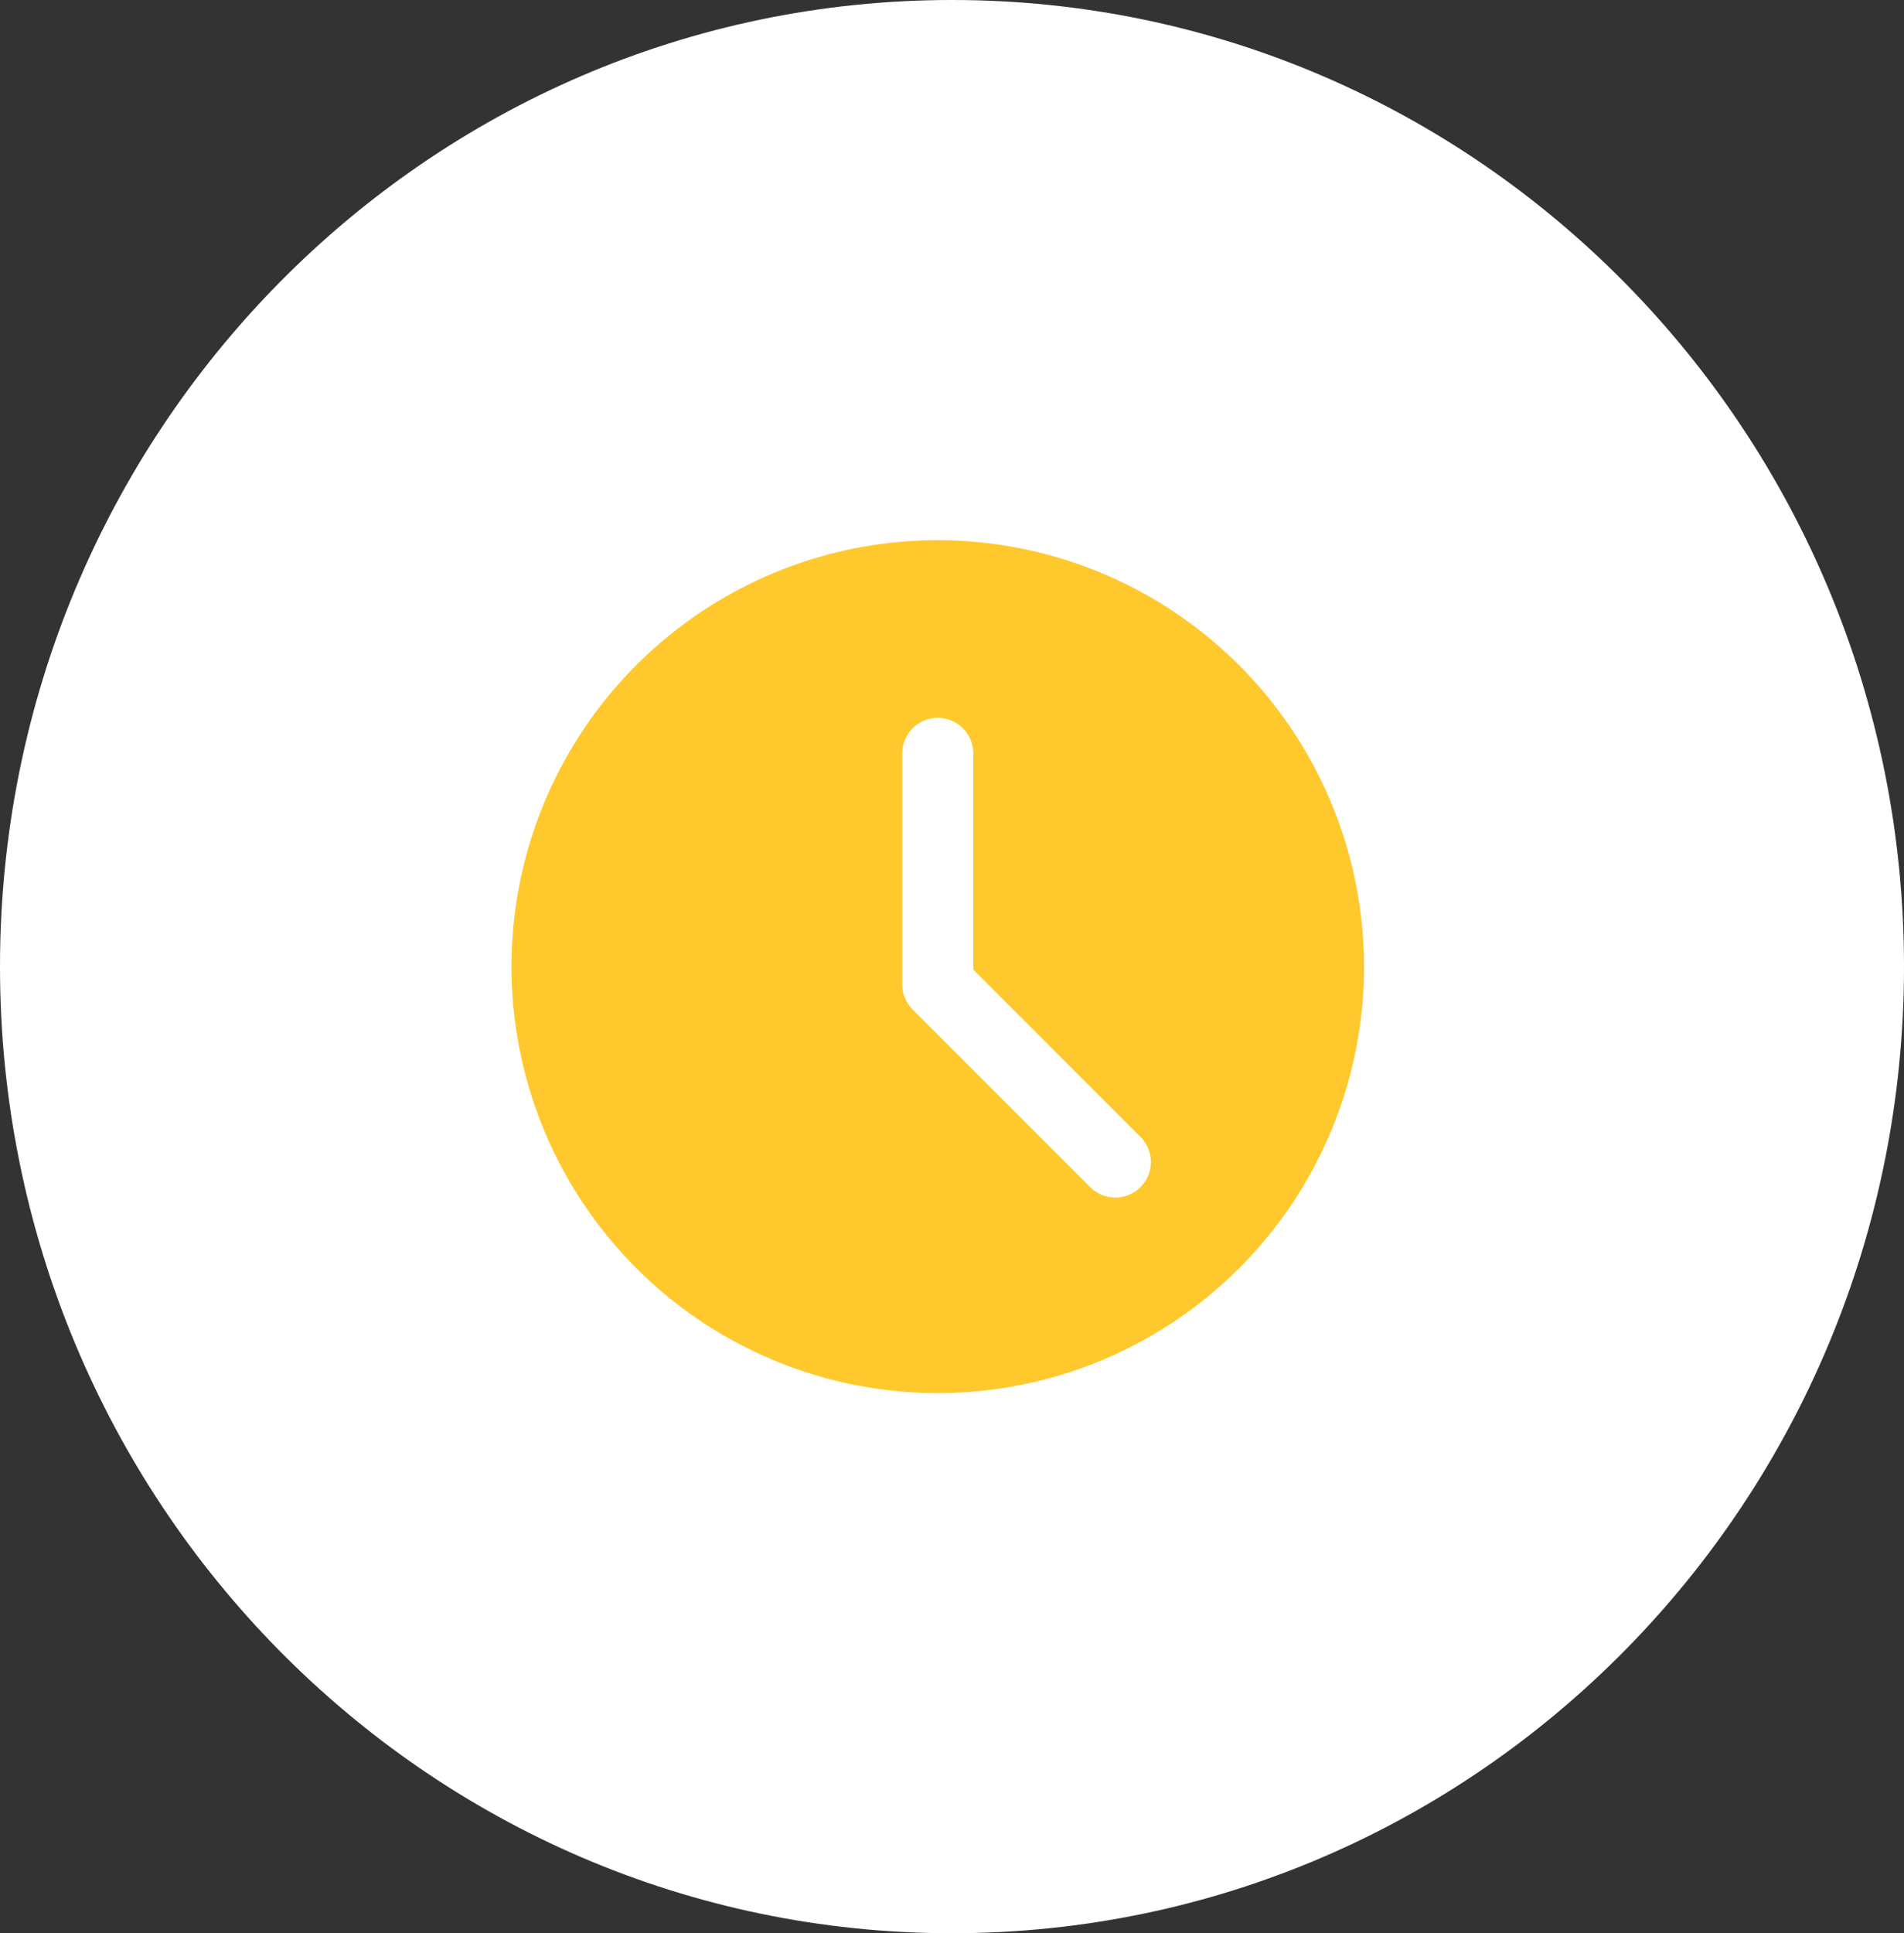
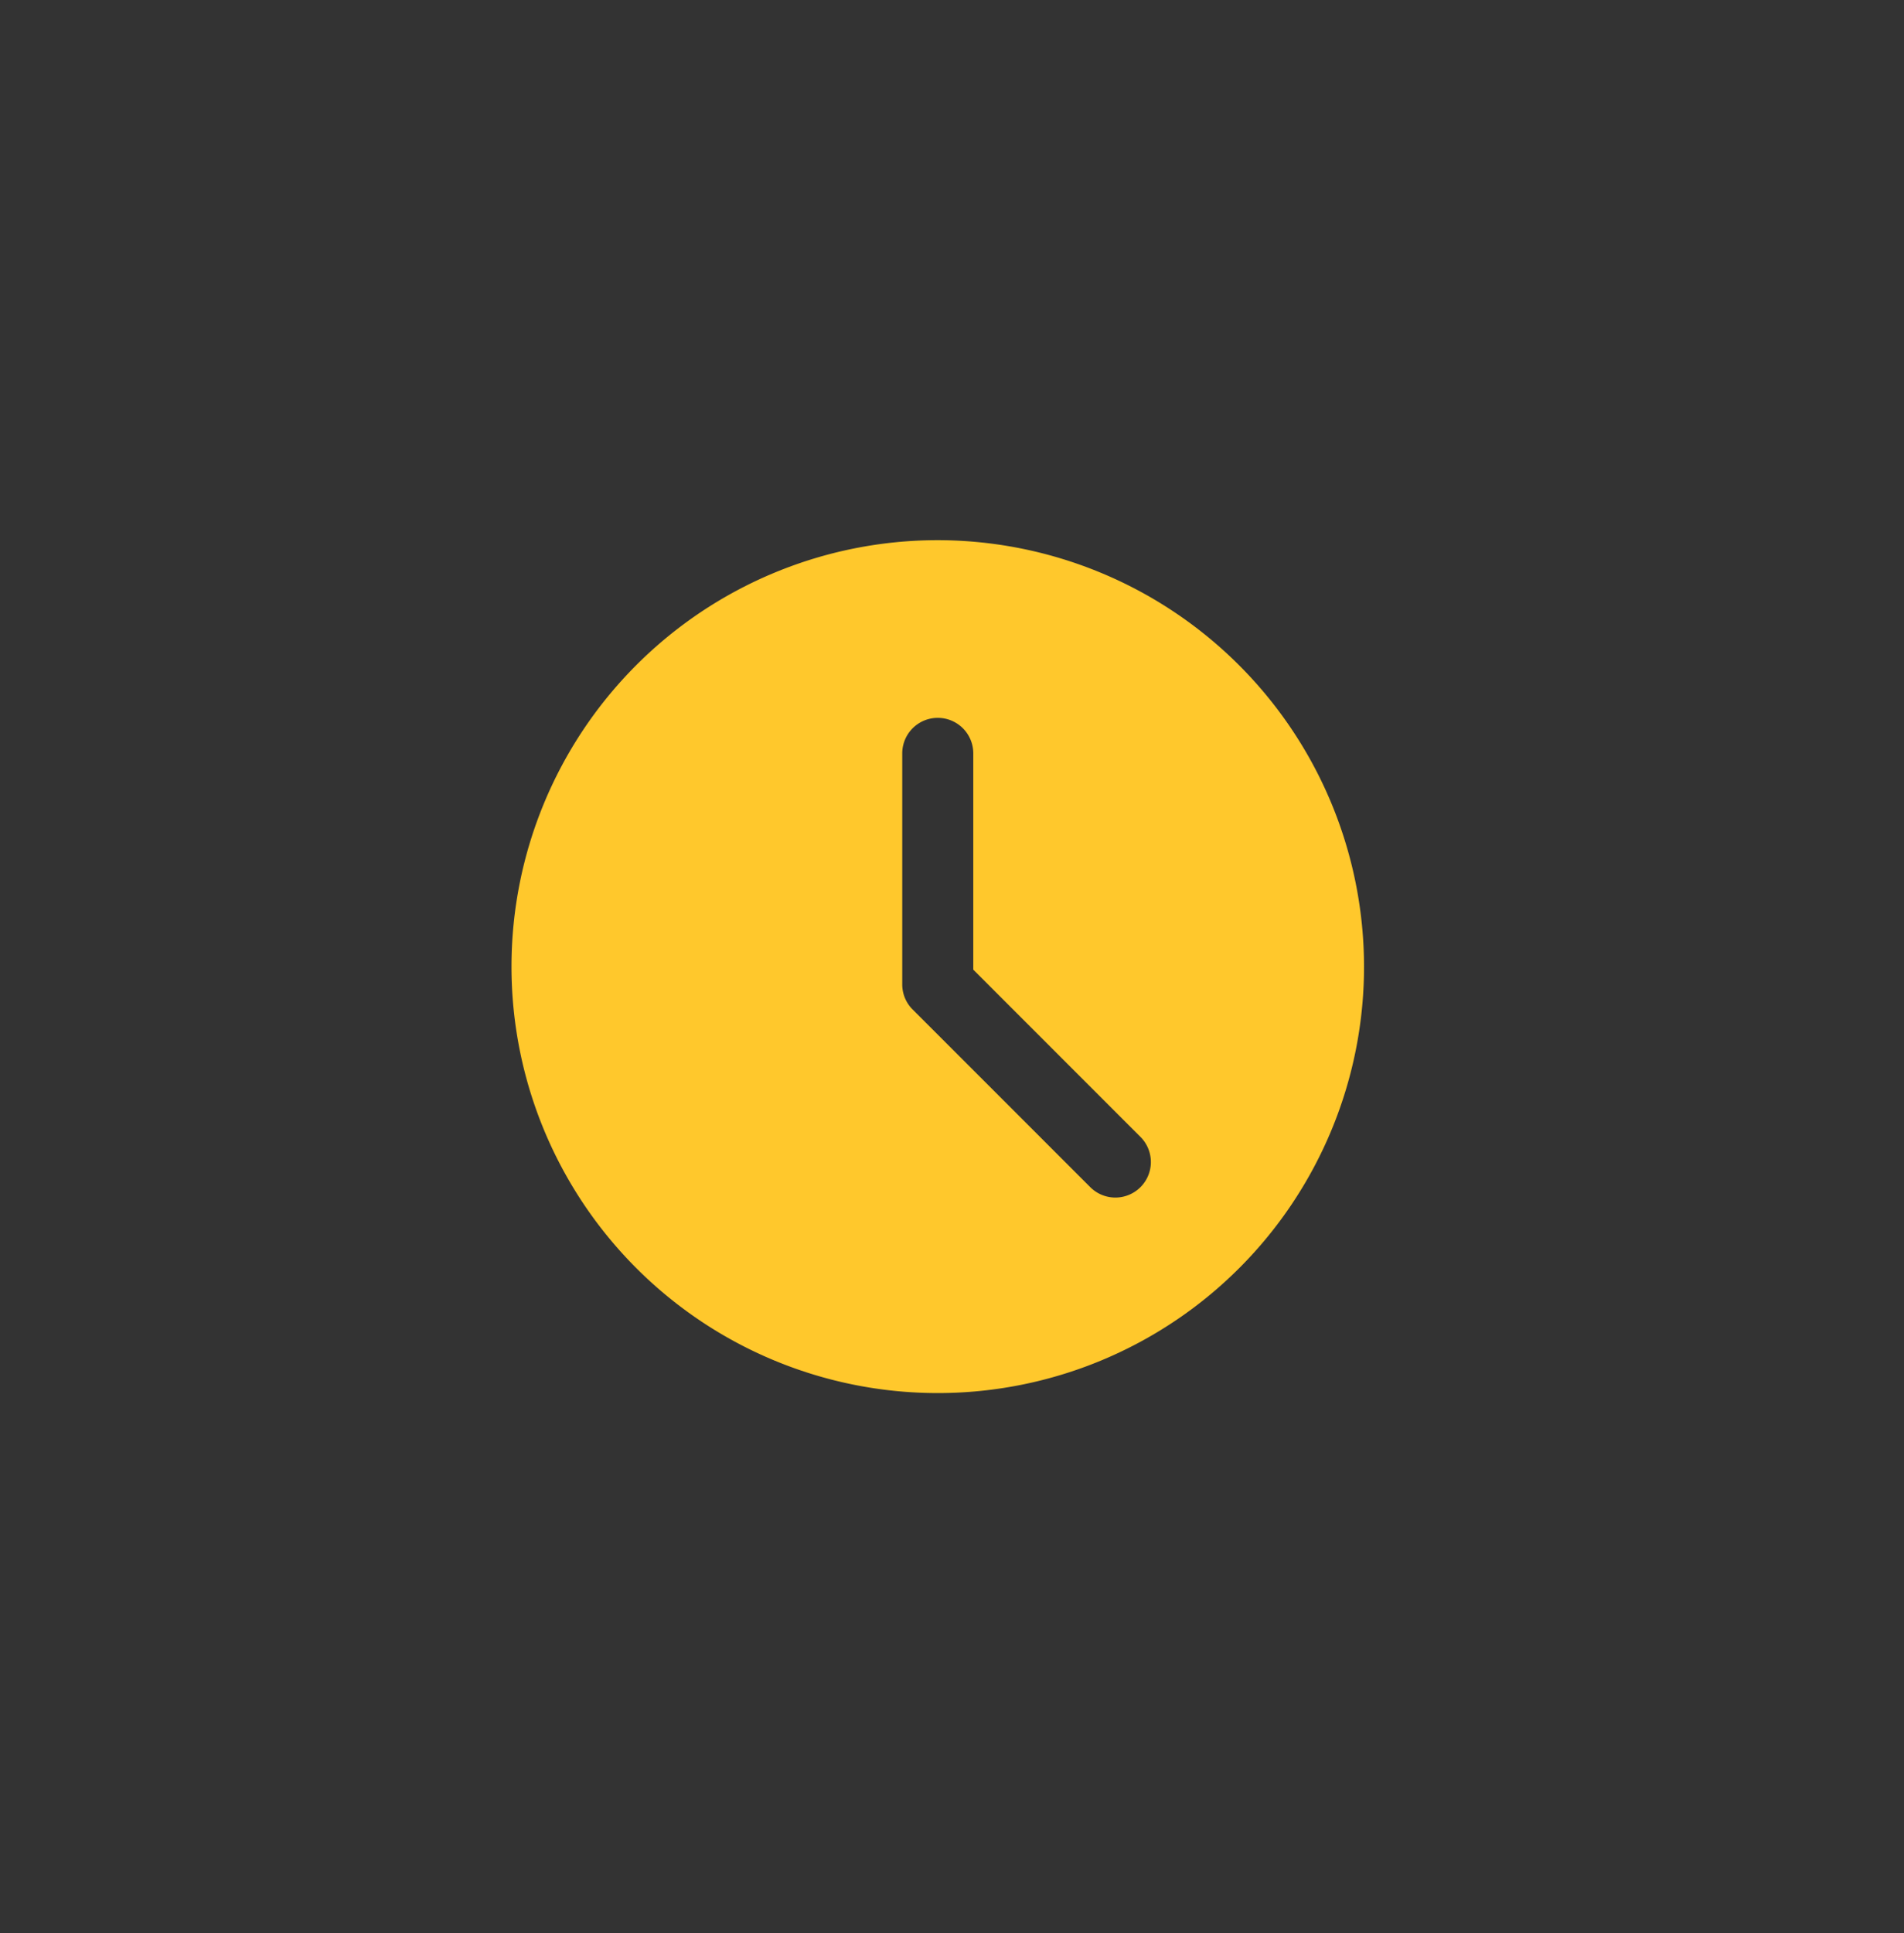
<svg xmlns="http://www.w3.org/2000/svg" width="67" height="68" viewBox="0 0 67 68">
  <rect x="0" y="0" width="67" height="68" fill="#333333" stroke="none" />
  <defs>
    <style>
      .cls-1 {
        fill: #fff;
      }

      .cls-2 {
        fill: #ffc82c;
      }
    </style>
  </defs>
  <g id="wt-time" transform="translate(-0.428)">
-     <path id="Path_246" data-name="Path 246" class="cls-1" d="M33.5,0C52,0,67,15.222,67,34S52,68,33.5,68,0,52.778,0,34,15,0,33.5,0Z" transform="translate(0.428)" />
    <path id="clock" class="cls-2" d="M15,0A15,15,0,1,0,30,15,15.016,15.016,0,0,0,15,0Zm7.133,22.757a1.249,1.249,0,0,1-1.767,0l-6.25-6.249a1.244,1.244,0,0,1-.366-.884V7.5a1.25,1.25,0,1,1,2.5,0v7.607l5.883,5.883a1.249,1.249,0,0,1,0,1.767Zm0,0" transform="translate(18.427 19)" />
  </g>
</svg>